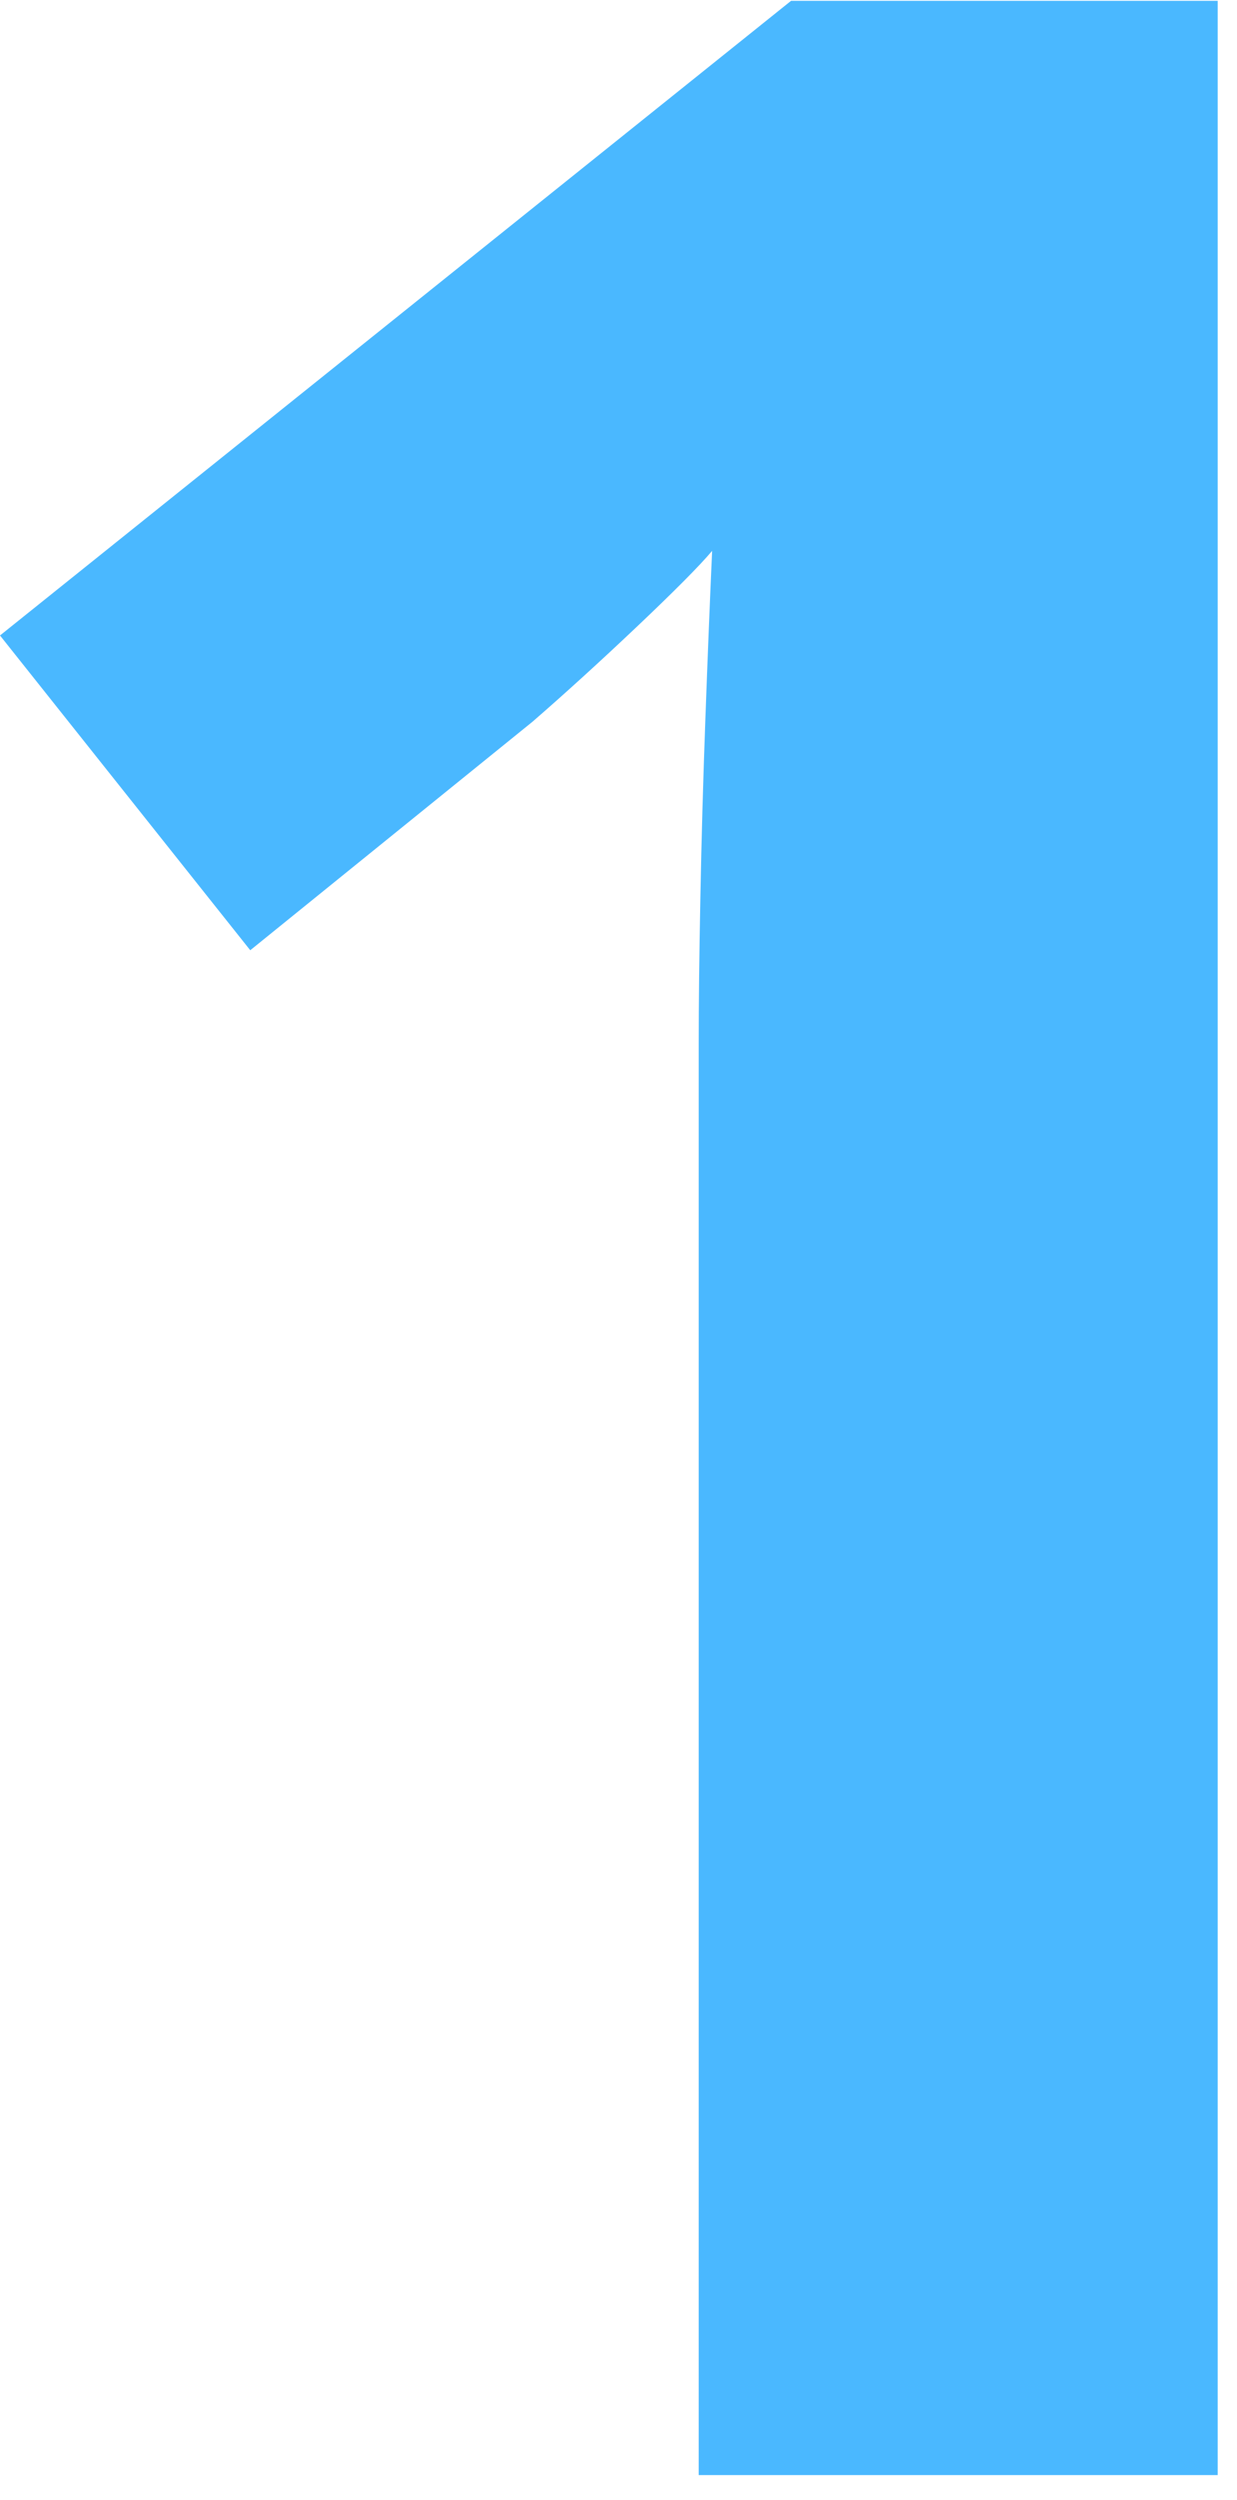
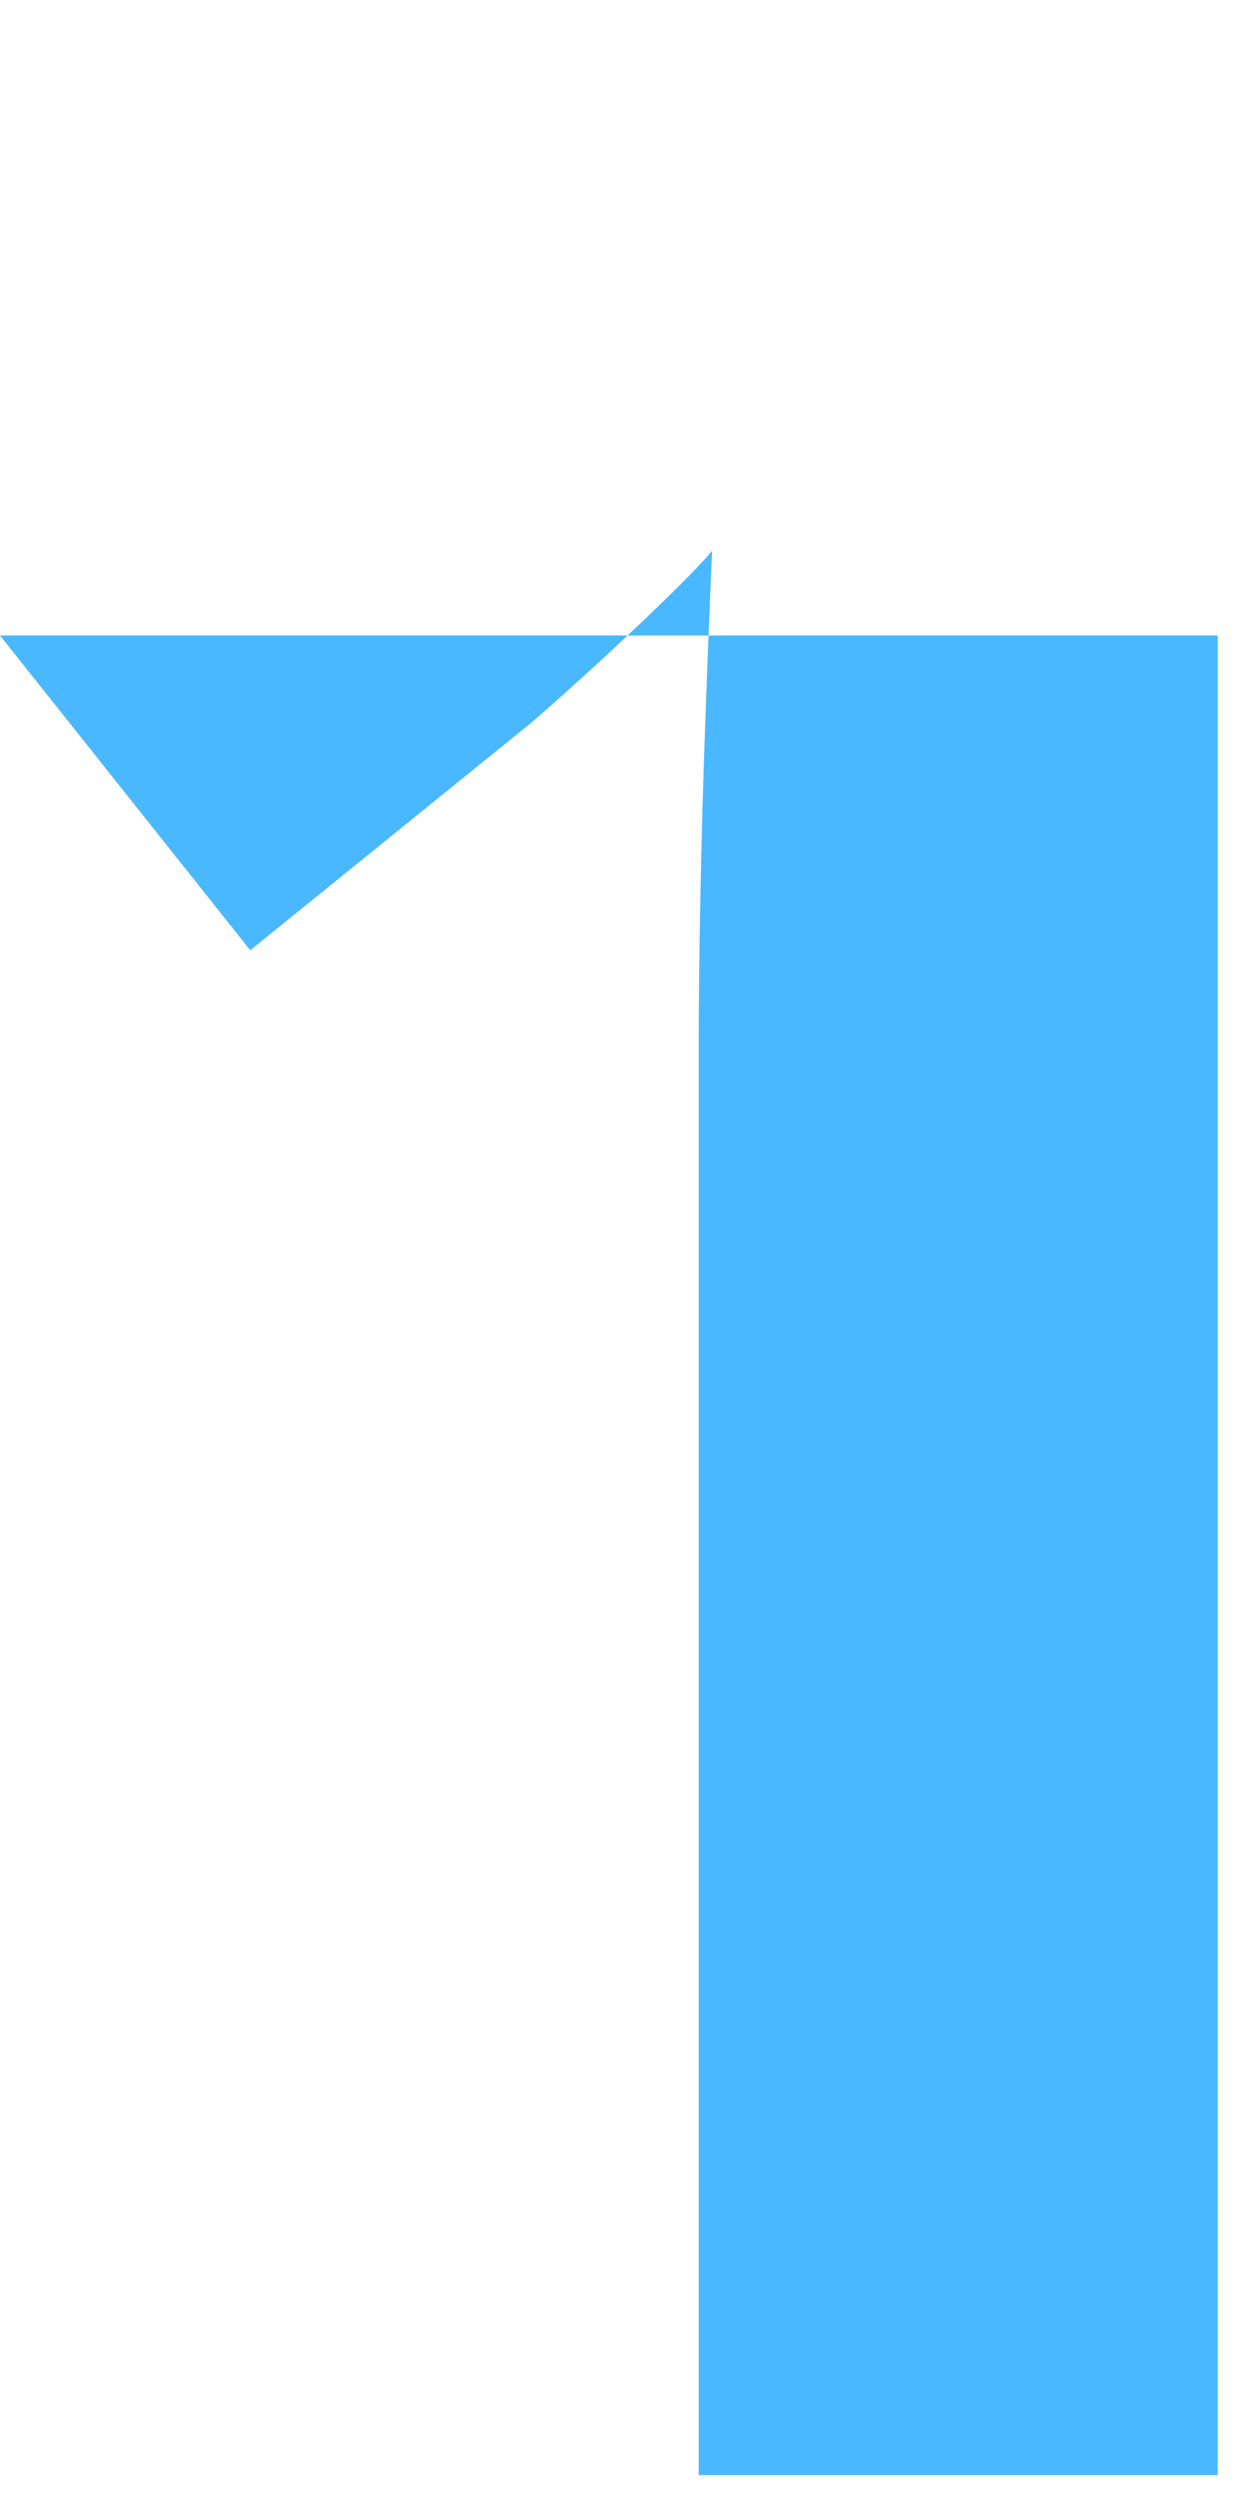
<svg xmlns="http://www.w3.org/2000/svg" width="48" height="97" viewBox="0 0 48 97" fill="none">
-   <path d="M47.25 96.032H27.112V40.481C27.112 38.949 27.133 37.066 27.177 34.834C27.22 32.557 27.285 30.237 27.372 27.873C27.459 25.466 27.546 23.299 27.633 21.373C27.155 21.942 26.178 22.927 24.7 24.328C23.267 25.685 21.92 26.91 20.66 28.005L9.711 36.869L0 24.656L30.696 0.032H47.25V96.032Z" fill="#4AB8FF" />
+   <path d="M47.25 96.032H27.112V40.481C27.112 38.949 27.133 37.066 27.177 34.834C27.22 32.557 27.285 30.237 27.372 27.873C27.459 25.466 27.546 23.299 27.633 21.373C27.155 21.942 26.178 22.927 24.7 24.328C23.267 25.685 21.92 26.91 20.66 28.005L9.711 36.869L0 24.656H47.25V96.032Z" fill="#4AB8FF" />
</svg>